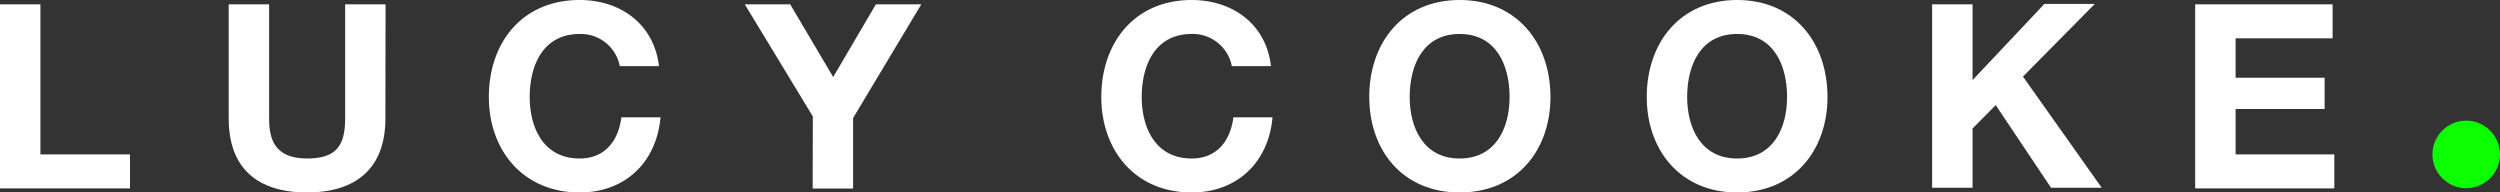
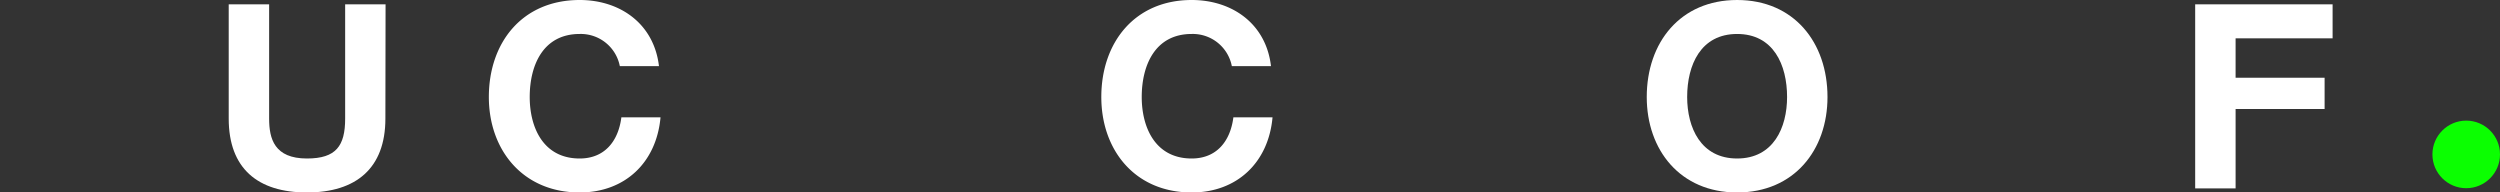
<svg xmlns="http://www.w3.org/2000/svg" viewBox="0 0 275.24 21.19">
  <rect x="0" y="0" width="275.24" height="21.19" fill="#333333" stroke="none" />
  <defs>
    <style>.cls-1{fill:#fff;}.cls-2{fill:#0bff01;}</style>
  </defs>
  <title>Logo</title>
  <g id="Layer_2" data-name="Layer 2">
    <g id="Layer_1-2" data-name="Layer 1">
      <g id="Logo">
-         <path class="cls-1" d="M0,.48H4.45V17h9.86v3.74H0Z" />
        <path class="cls-1" d="M42.43,13.06c0,5.47-3.23,8.13-8.64,8.13s-8.61-2.64-8.61-8.13V.48h4.45V13.06c0,2.21.57,4.39,4.17,4.39C37,17.45,38,16.06,38,13.06V.48h4.45Z" />
        <path class="cls-1" d="M68.24,7.28a4.38,4.38,0,0,0-4.42-3.54c-4,0-5.5,3.4-5.5,6.94,0,3.37,1.5,6.77,5.5,6.77,2.72,0,4.25-1.87,4.59-4.53h4.31c-.45,5-3.94,8.27-8.9,8.27-6.26,0-10-4.68-10-10.51,0-6,3.68-10.68,10-10.68C68.27,0,72,2.61,72.55,7.28Z" />
-         <path class="cls-1" d="M89.49,12.82,82,.48h5l4.73,8,4.7-8h5L93.92,13v7.76H89.47Z" />
        <path class="cls-1" d="M135.62,7.28a4.38,4.38,0,0,0-4.42-3.54c-4,0-5.5,3.4-5.5,6.94,0,3.37,1.5,6.77,5.5,6.77,2.72,0,4.25-1.87,4.59-4.53h4.31c-.45,5-3.94,8.27-8.9,8.27-6.26,0-9.95-4.68-9.95-10.51,0-6,3.68-10.68,9.95-10.68,4.45,0,8.19,2.61,8.73,7.28Z" />
-         <path class="cls-1" d="M160.7,0c6.26,0,10,4.68,10,10.68,0,5.84-3.68,10.51-10,10.51s-9.95-4.68-9.95-10.51C150.75,4.67,154.44,0,160.7,0Zm0,17.45c4,0,5.5-3.4,5.5-6.77,0-3.54-1.5-6.94-5.5-6.94s-5.5,3.4-5.5,6.94C155.2,14.05,156.71,17.45,160.7,17.45Z" />
        <path class="cls-1" d="M191.25,0c6.26,0,9.95,4.68,9.95,10.68,0,5.84-3.68,10.51-9.95,10.51s-9.95-4.68-9.95-10.51C181.3,4.67,185,0,191.25,0Zm0,17.45c4,0,5.5-3.4,5.5-6.77,0-3.54-1.5-6.94-5.5-6.94s-5.5,3.4-5.5,6.94C185.75,14.05,187.25,17.45,191.25,17.45Z" />
-         <path class="cls-1" d="M212.72.48h4.45V8.82L225.08.43h5.55l-7.91,8,8.67,12.24h-5.58l-6.09-9.1-2.55,2.58v6.52h-4.45Z" />
-         <path class="cls-1" d="M241.68.48h15.13V4.22H246.13V8.56h9.8V12h-9.8v5H257v3.74H241.68Z" />
+         <path class="cls-1" d="M241.68.48h15.13V4.22H246.13V8.56h9.8V12h-9.8v5v3.74H241.68Z" />
        <circle class="cls-2" cx="271.52" cy="17" r="3.72" />
      </g>
    </g>
  </g>
</svg>